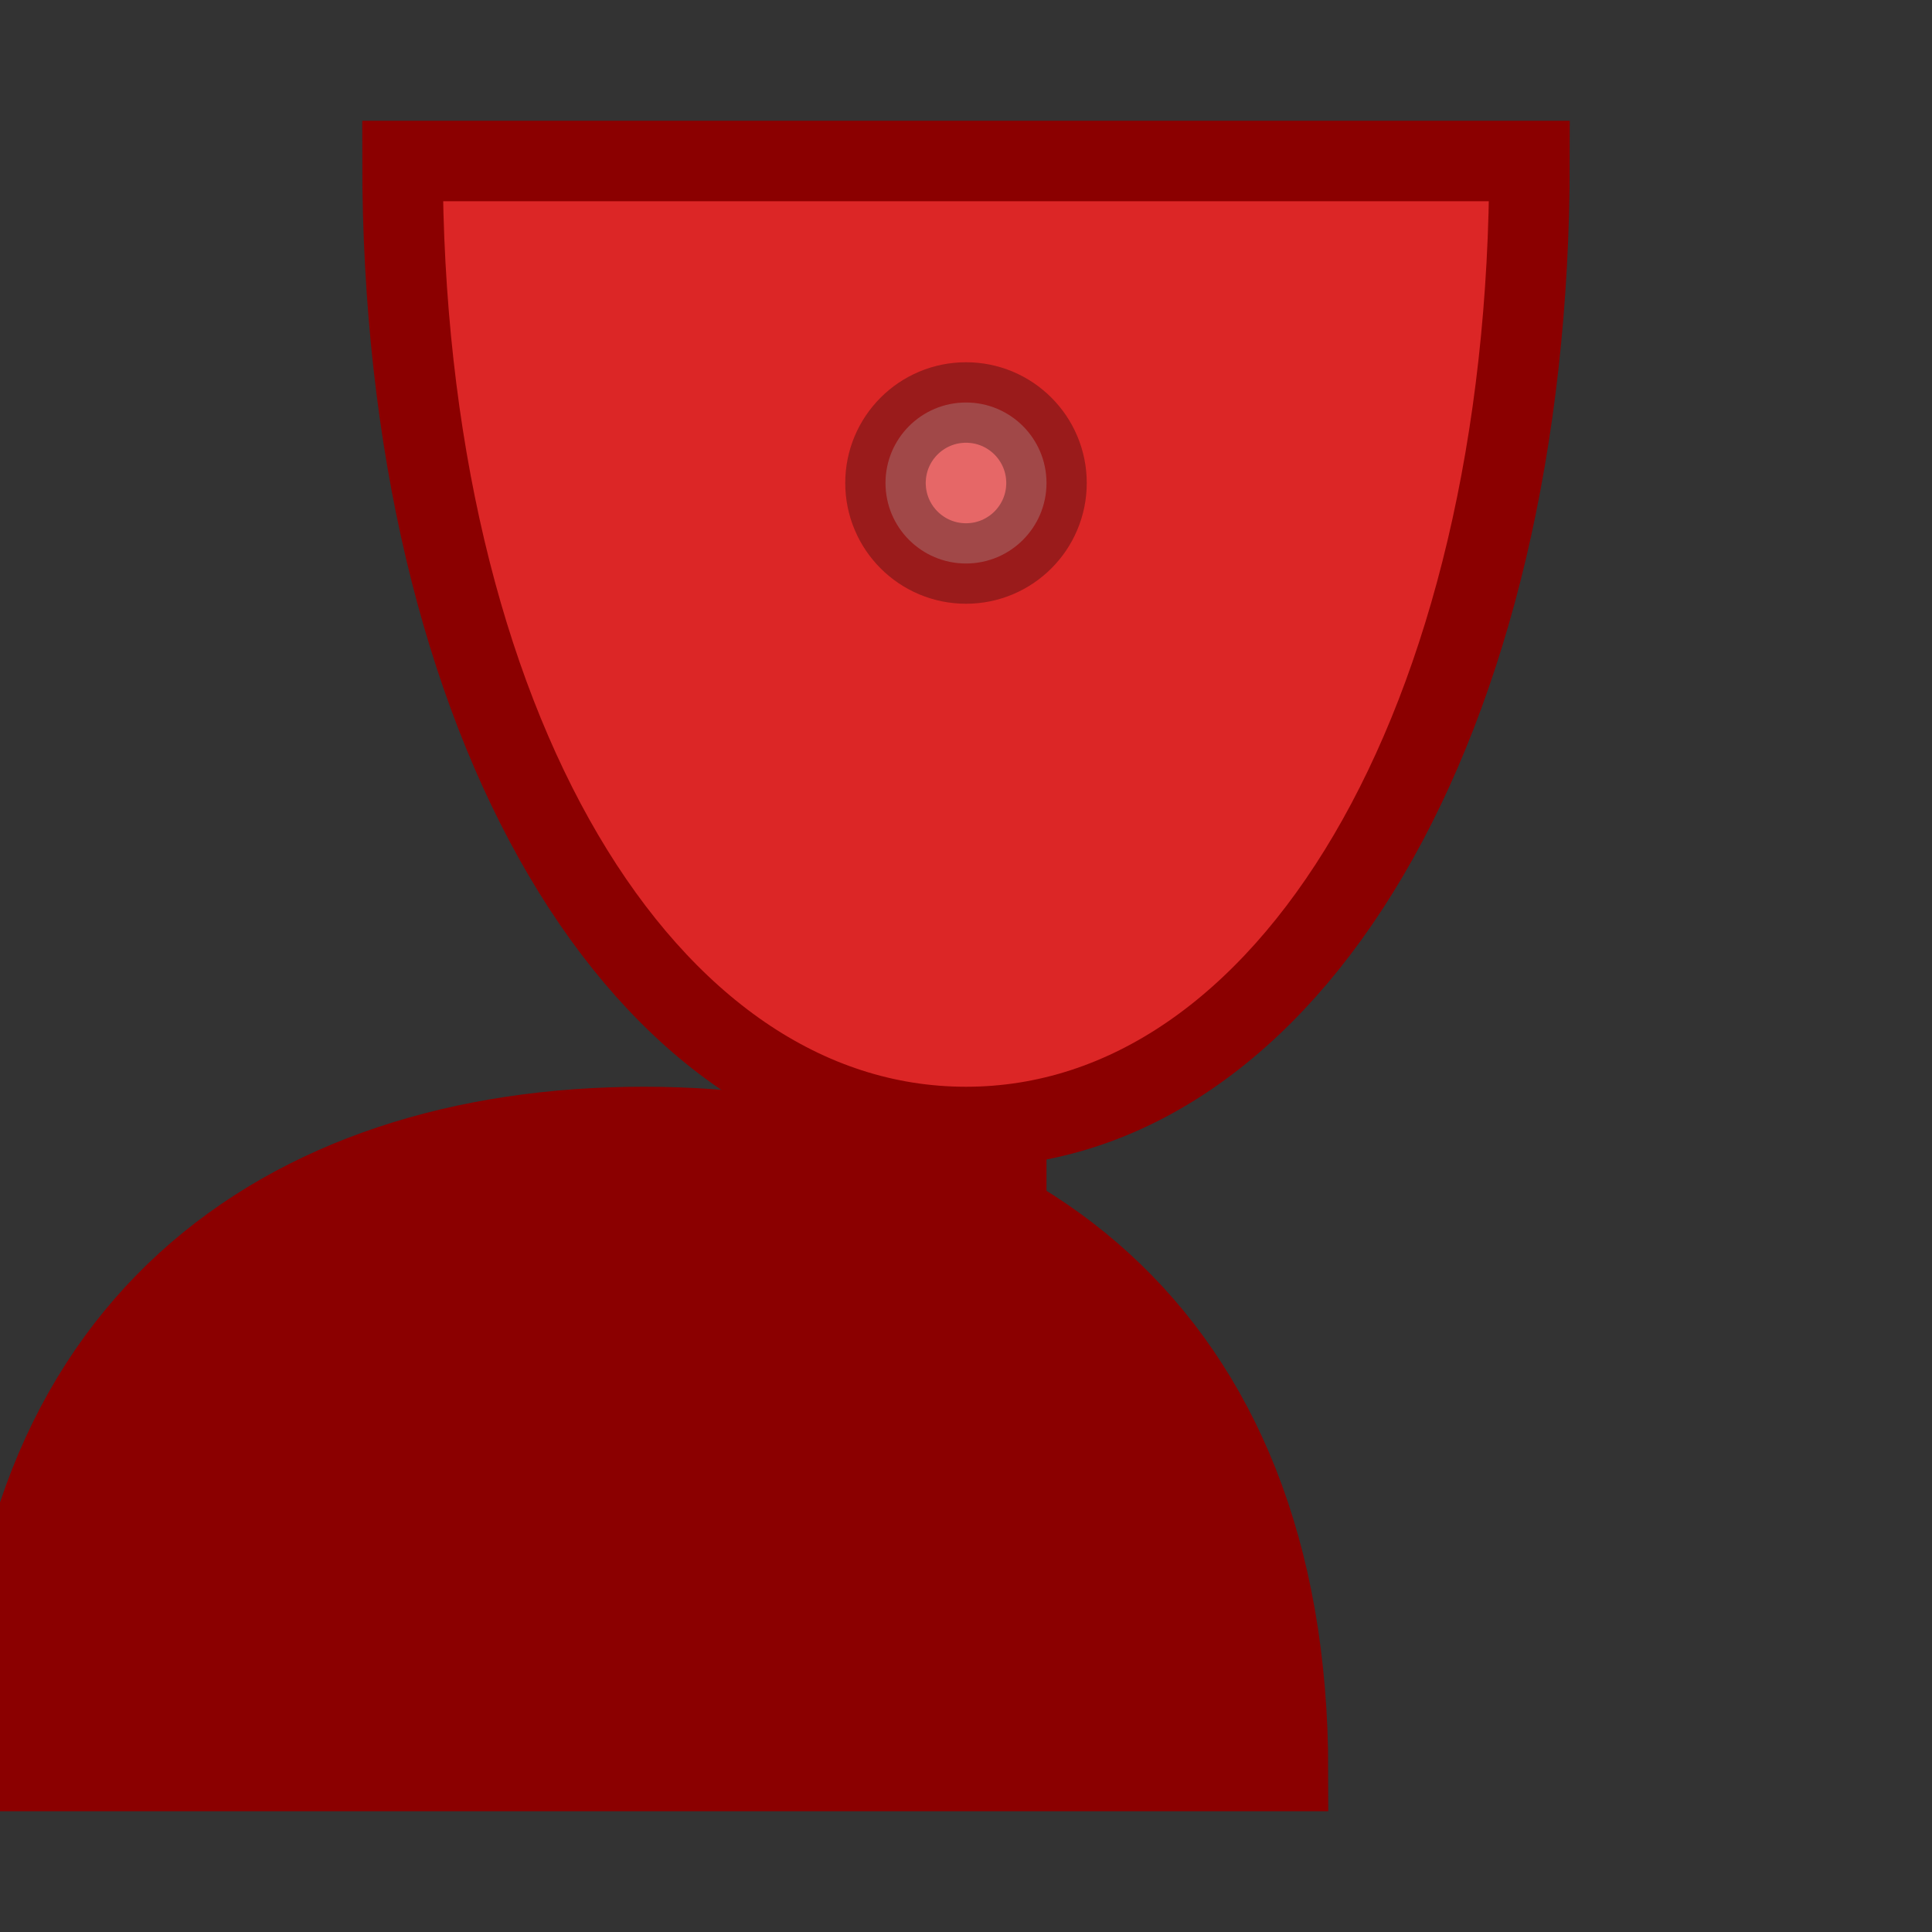
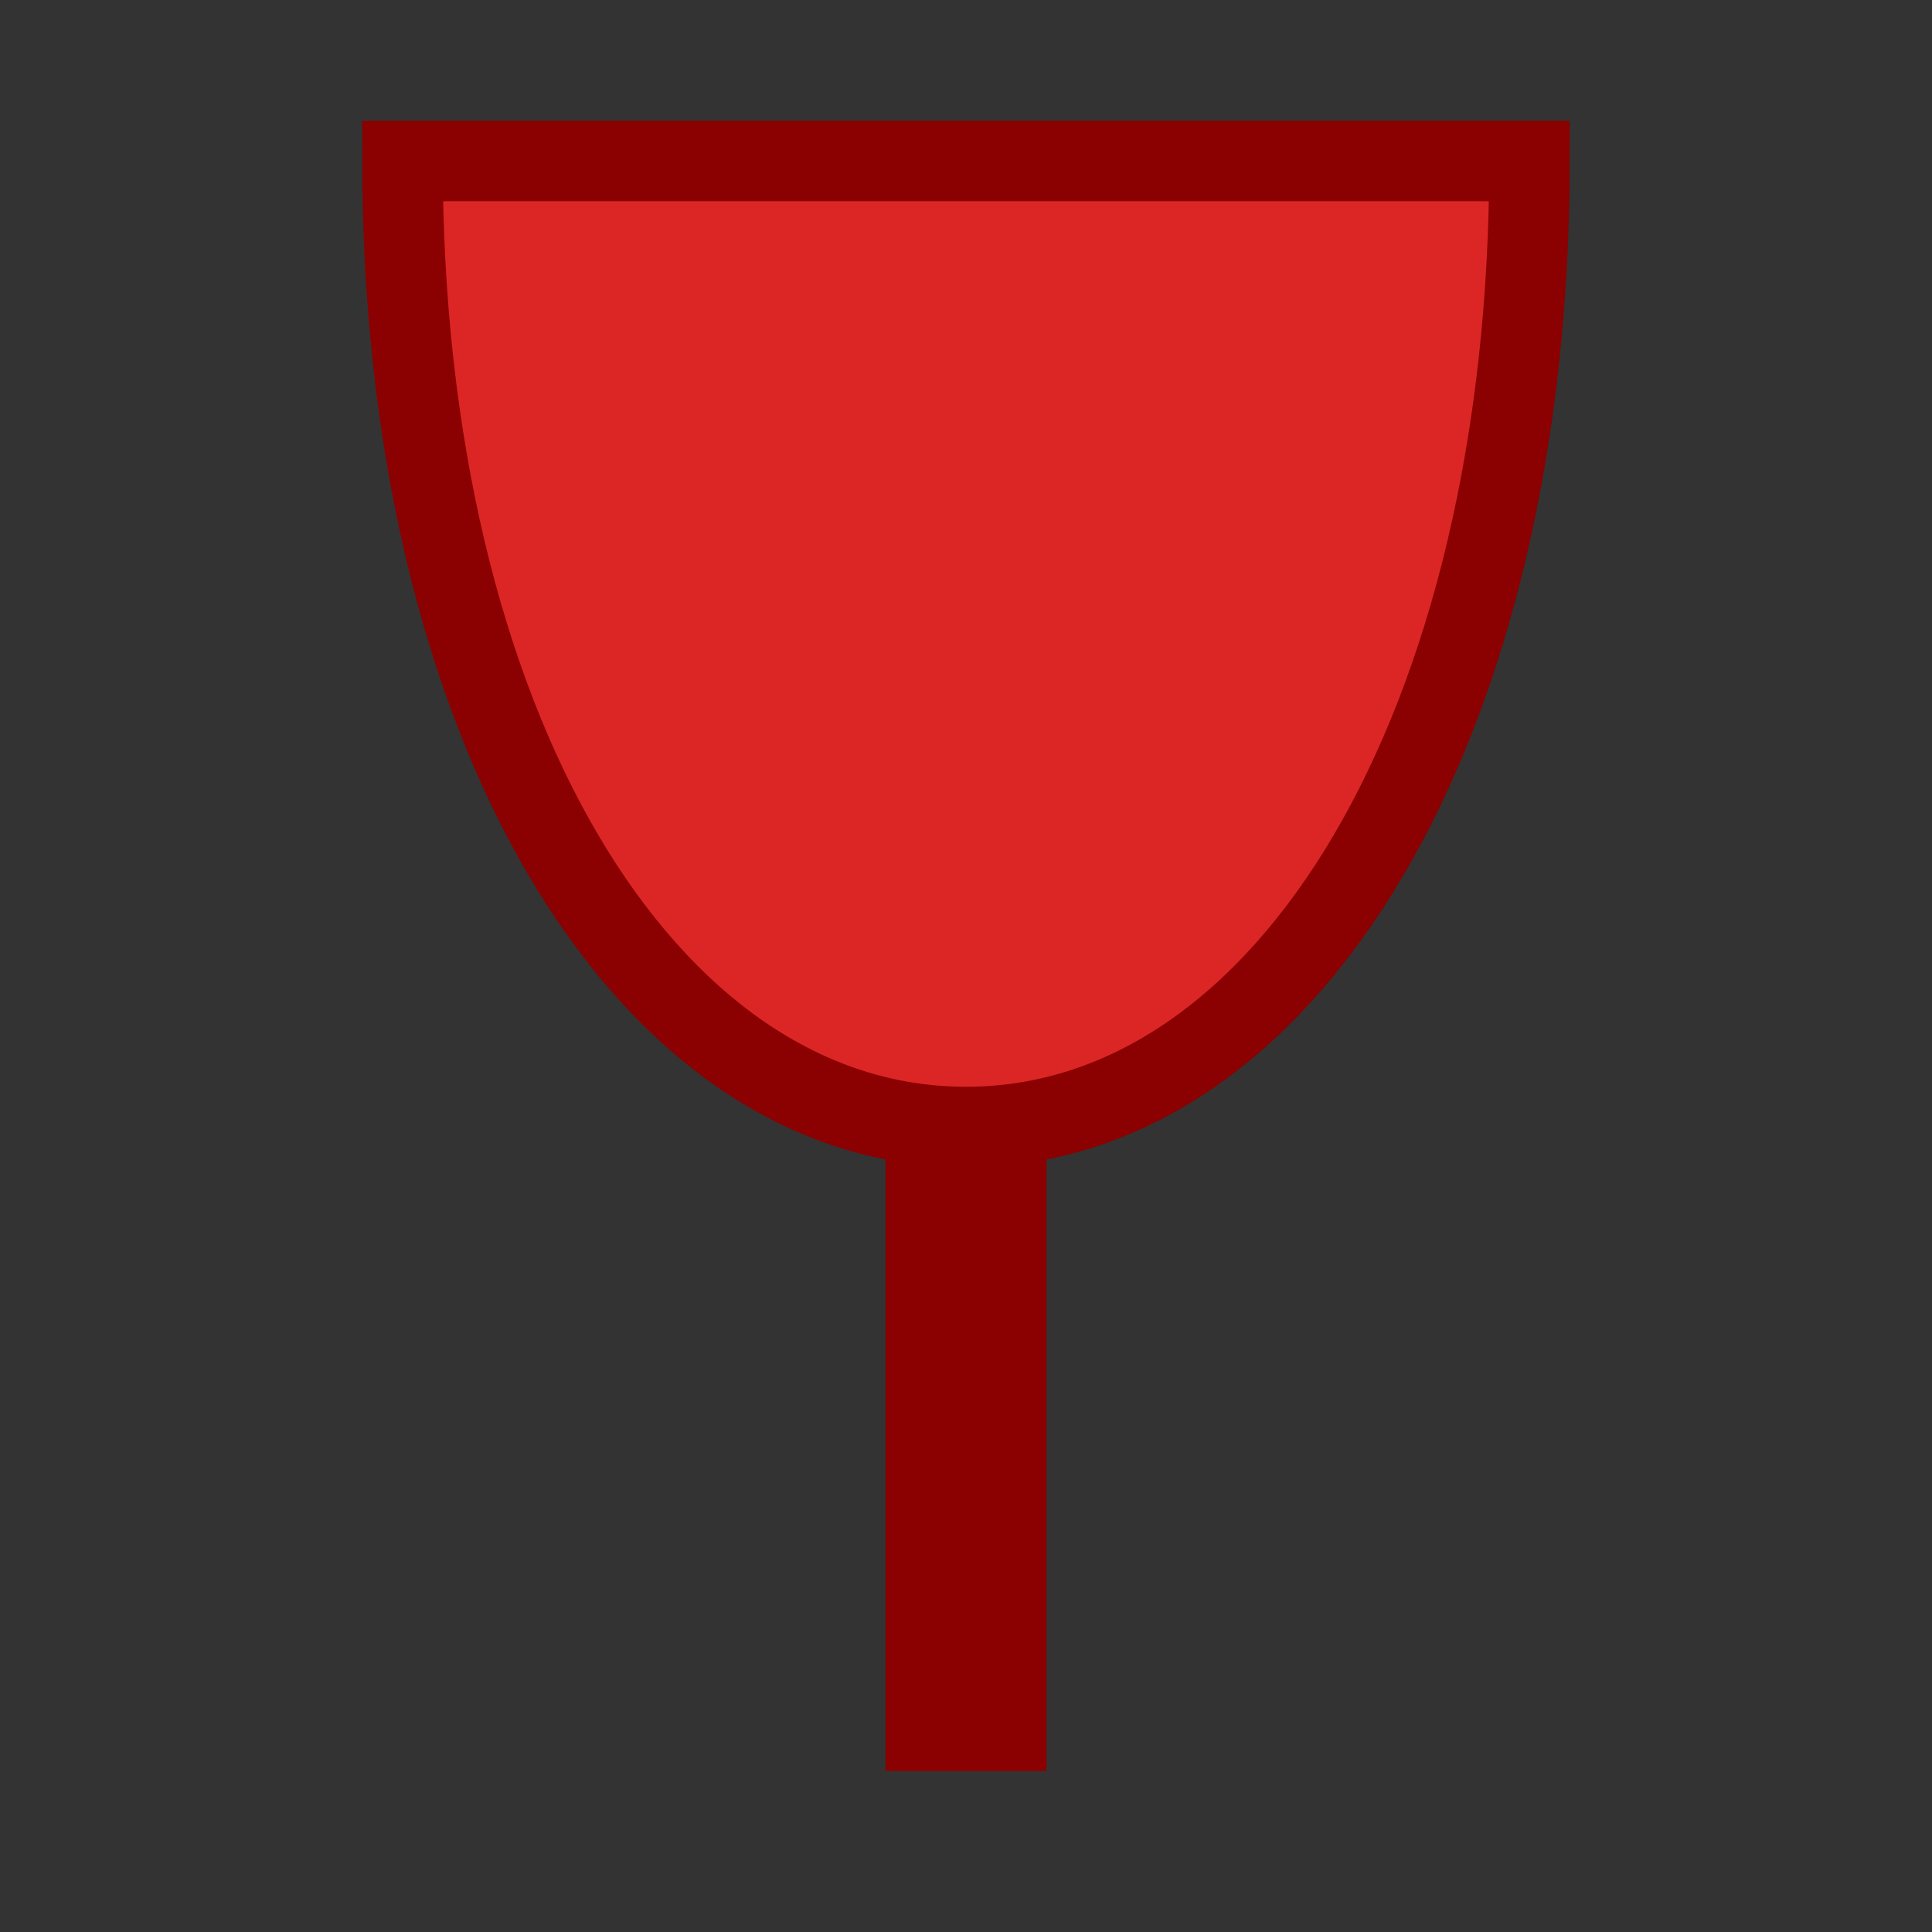
<svg xmlns="http://www.w3.org/2000/svg" viewBox="0 0 24 24" fill="currentColor" stroke="currentColor">
  <rect x="0" y="0" width="24" height="24" fill="#333333" stroke="none" />
-   <path d="M8 22h8c0-5.5-3.5-8-8-8s-8 2.5-8 8z" fill="#8B0000" stroke="#8B0000" stroke-width="1" />
  <path d="M12 14V22" stroke="#8B0000" stroke-width="2" fill="none" />
  <path d="M5 2h14c0 7-3 12-7 12s-7-5-7-12z" fill="#dc2626" stroke="#8B0000" stroke-width="1" />
-   <circle cx="12" cy="6" r="1" fill="#ffffff" opacity="0.3" />
</svg>